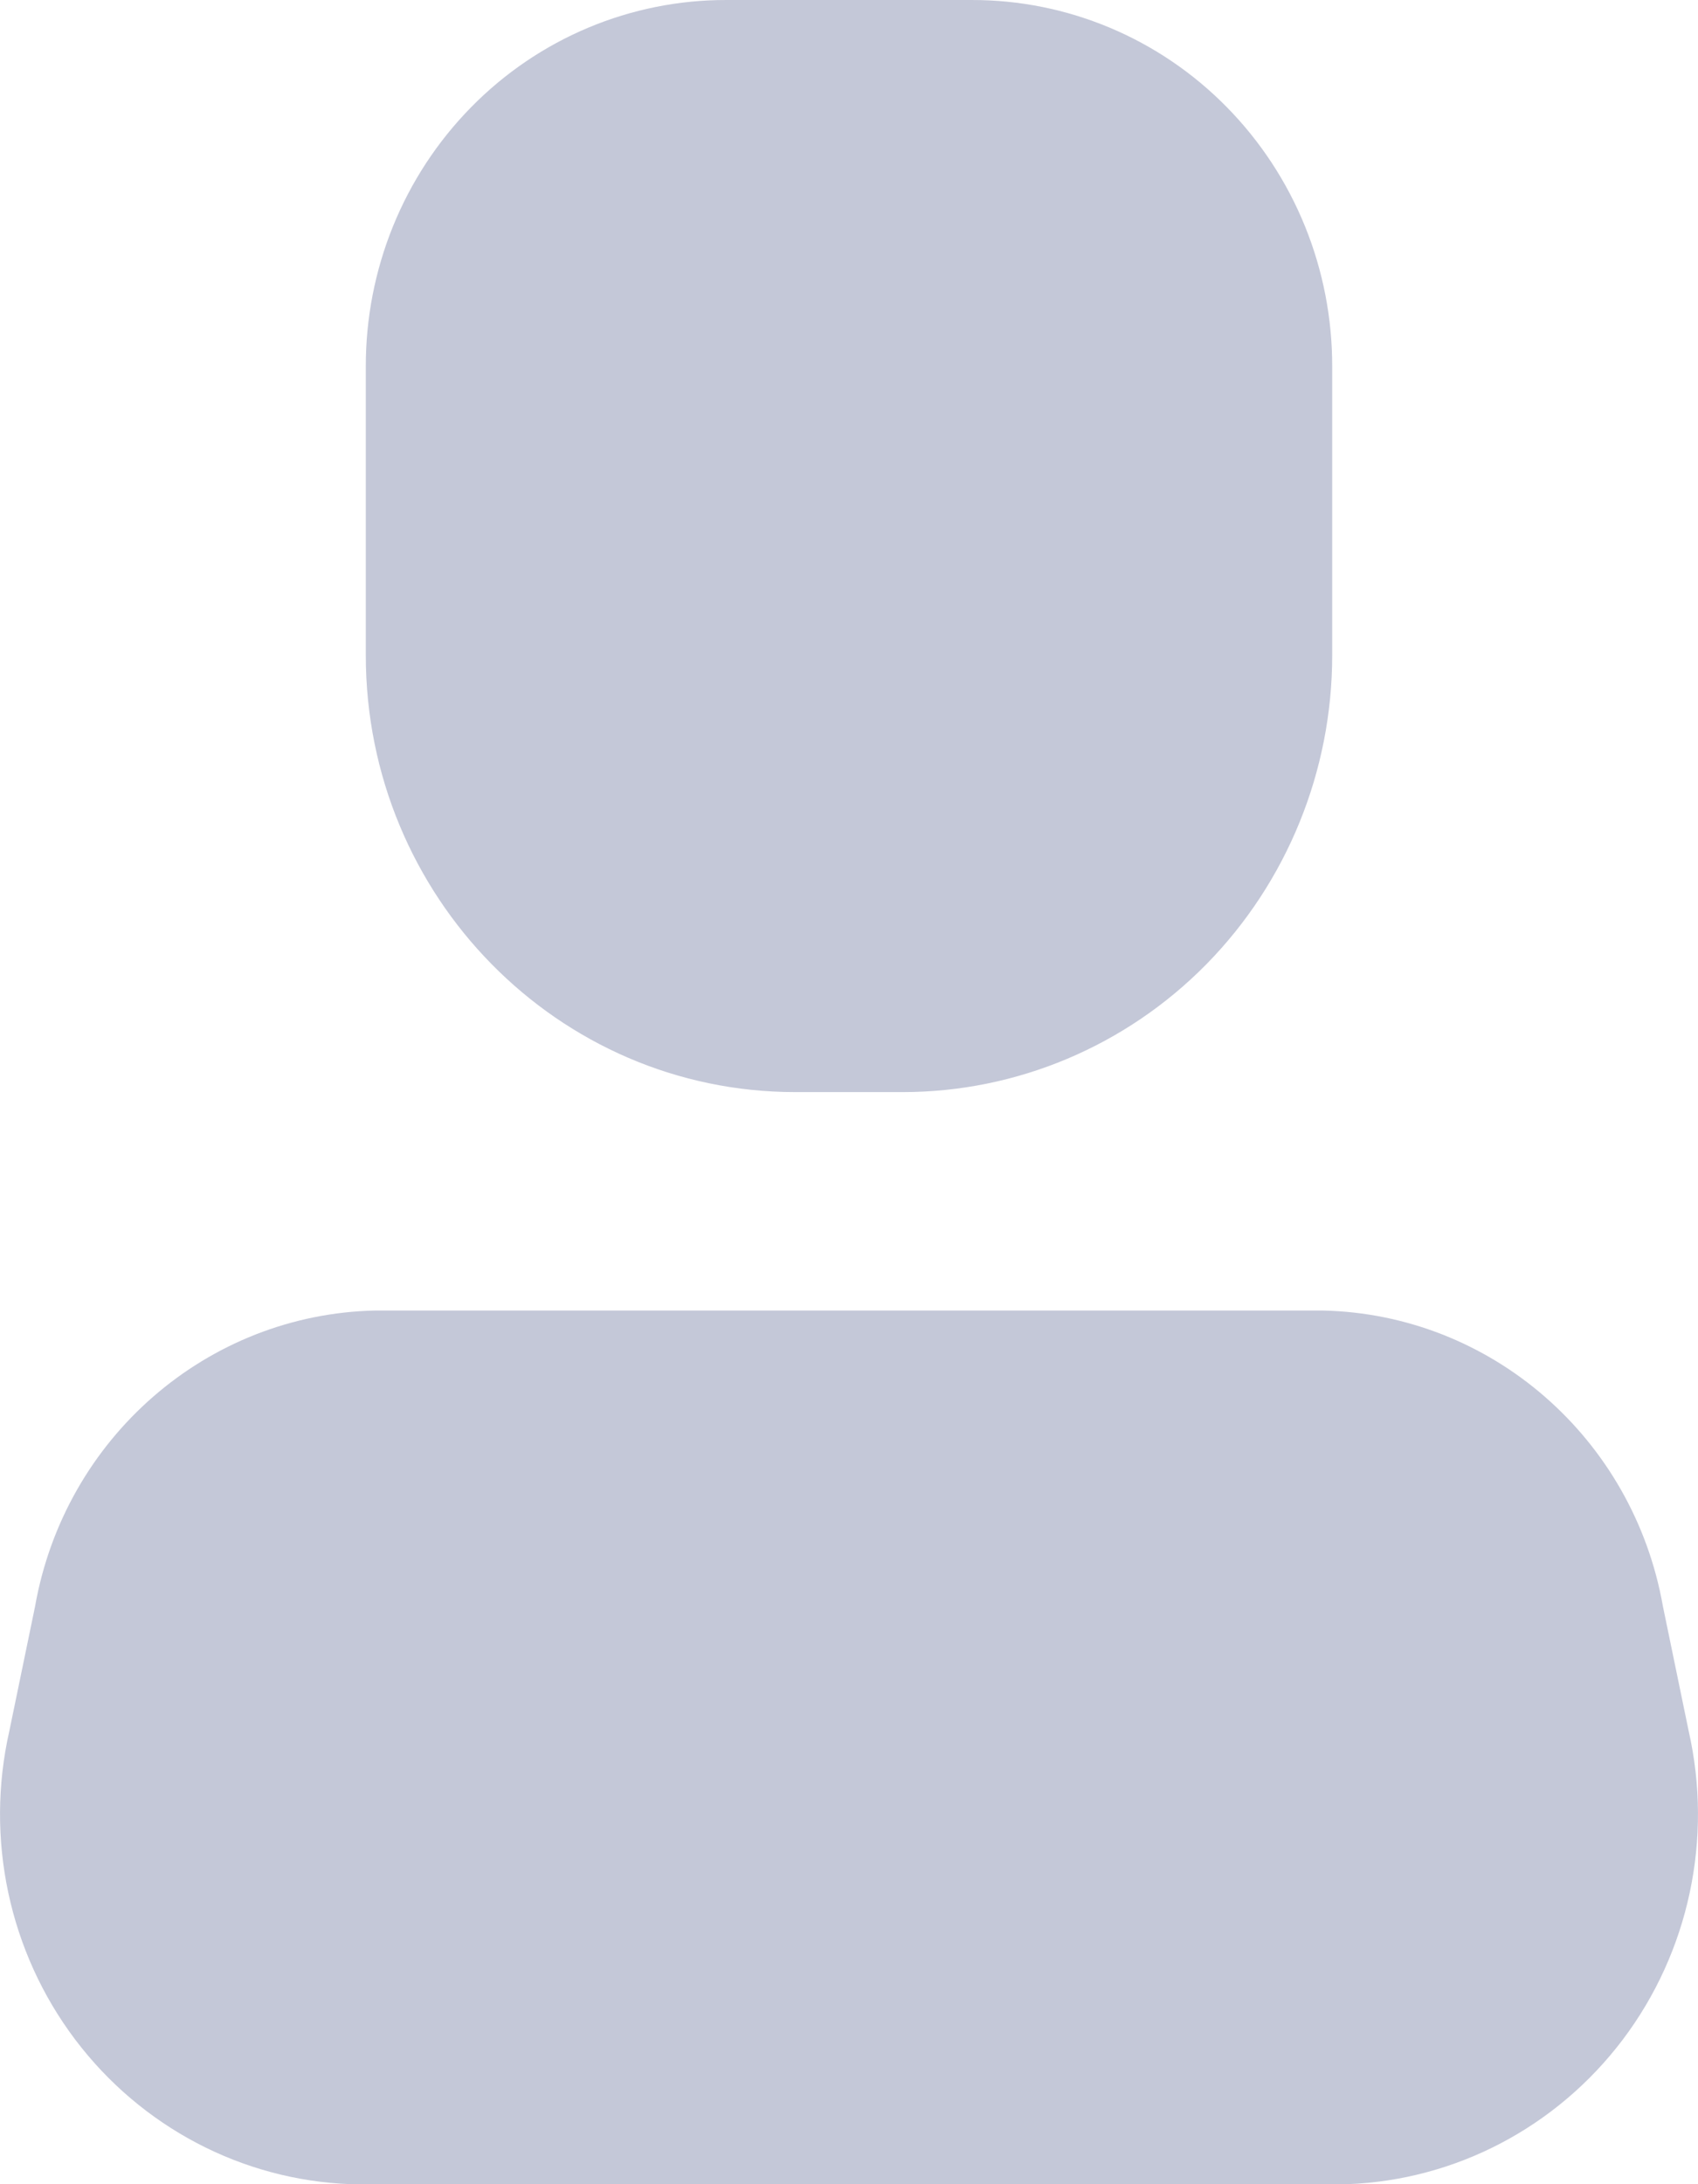
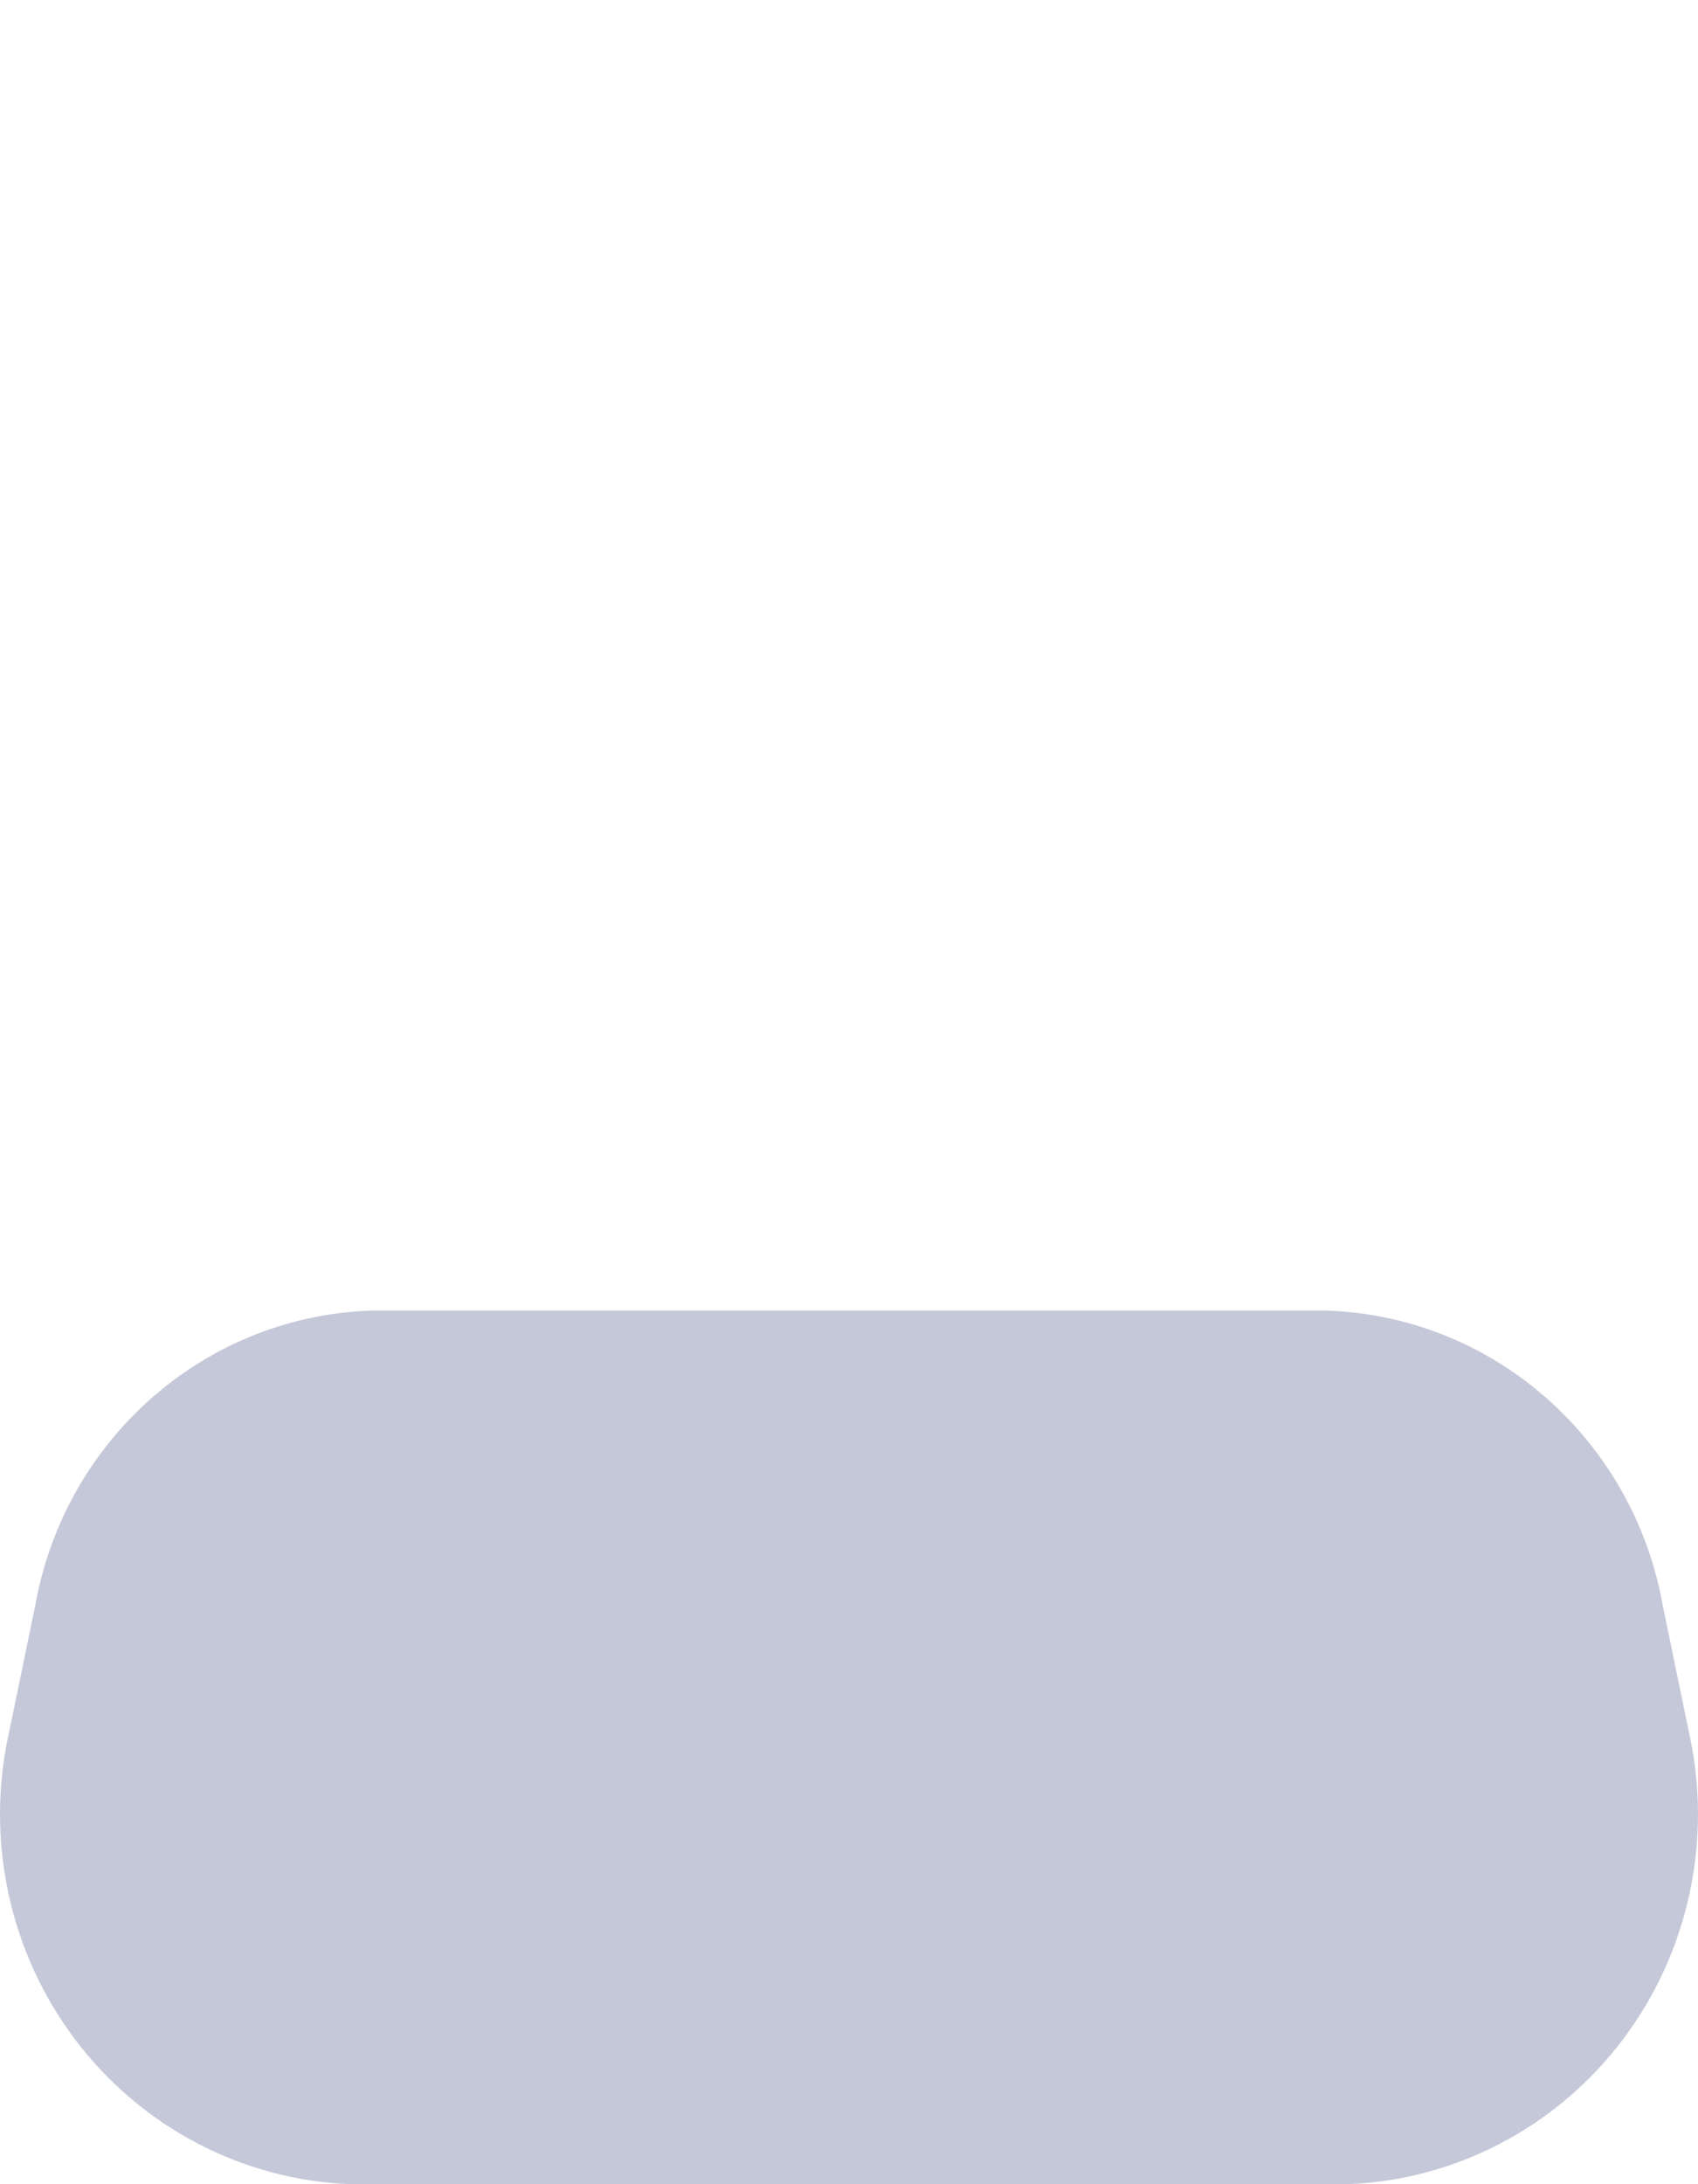
<svg xmlns="http://www.w3.org/2000/svg" width="14" height="18" viewBox="0 0 14 18" fill="none">
  <g opacity="0.5">
-     <path d="M11.108 18H2.892C1.997 17.967 1.164 17.529 0.619 16.807C0.074 16.084 -0.124 15.152 0.077 14.265L0.289 13.239C0.534 11.85 1.708 10.829 3.096 10.8H10.904C12.292 10.829 13.466 11.85 13.711 13.239L13.923 14.265C14.124 15.152 13.926 16.084 13.381 16.807C12.836 17.529 12.003 17.967 11.108 18Z" fill="#8A91B1" />
-     <path d="M7.443 9H6.557C4.602 9 3.016 7.388 3.016 5.4V3.024C3.014 2.221 3.326 1.451 3.885 0.883C4.443 0.315 5.201 -0.002 5.991 1.34925e-05H8.009C8.799 -0.002 9.557 0.315 10.115 0.883C10.674 1.451 10.986 2.221 10.984 3.024V5.4C10.984 6.355 10.611 7.27 9.947 7.946C9.283 8.621 8.382 9 7.443 9Z" fill="#8A91B1" />
+     <path d="M11.108 18H2.892C1.997 17.967 1.164 17.529 0.619 16.807C0.074 16.084 -0.124 15.152 0.077 14.265L0.289 13.239C0.534 11.85 1.708 10.829 3.096 10.8H10.904C12.292 10.829 13.466 11.85 13.711 13.239L13.923 14.265C14.124 15.152 13.926 16.084 13.381 16.807C12.836 17.529 12.003 17.967 11.108 18" fill="#8A91B1" />
  </g>
</svg>